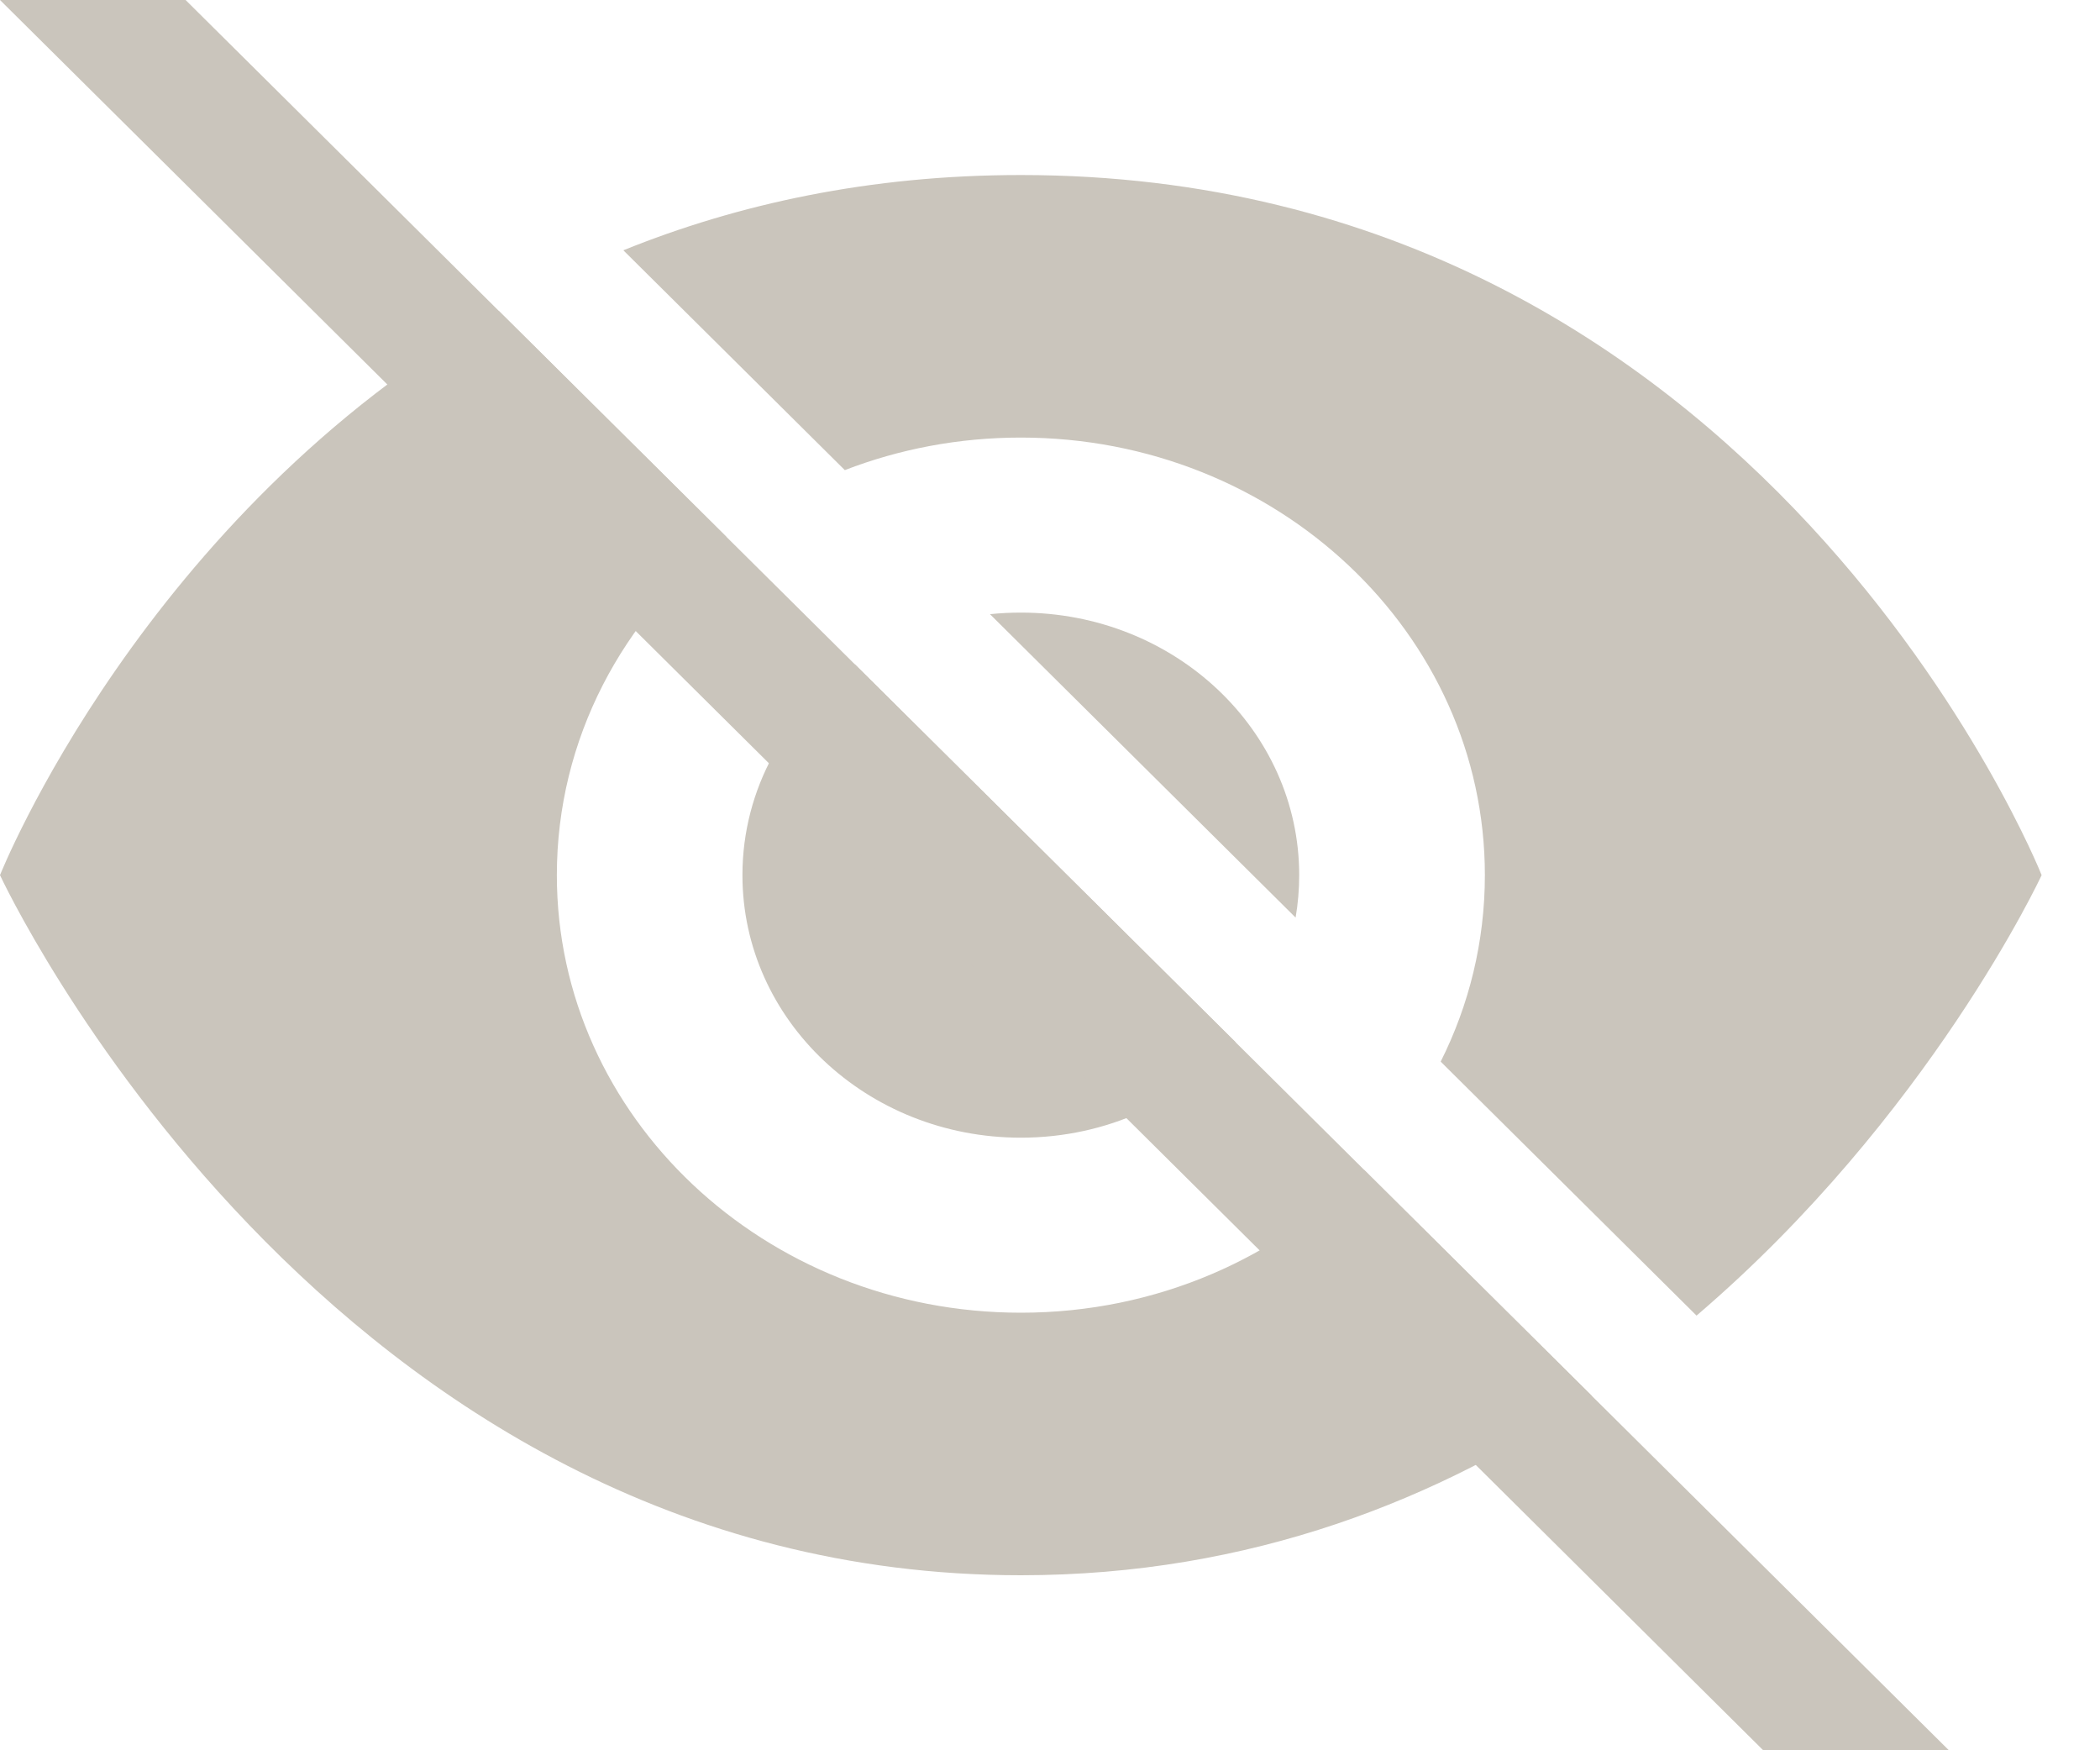
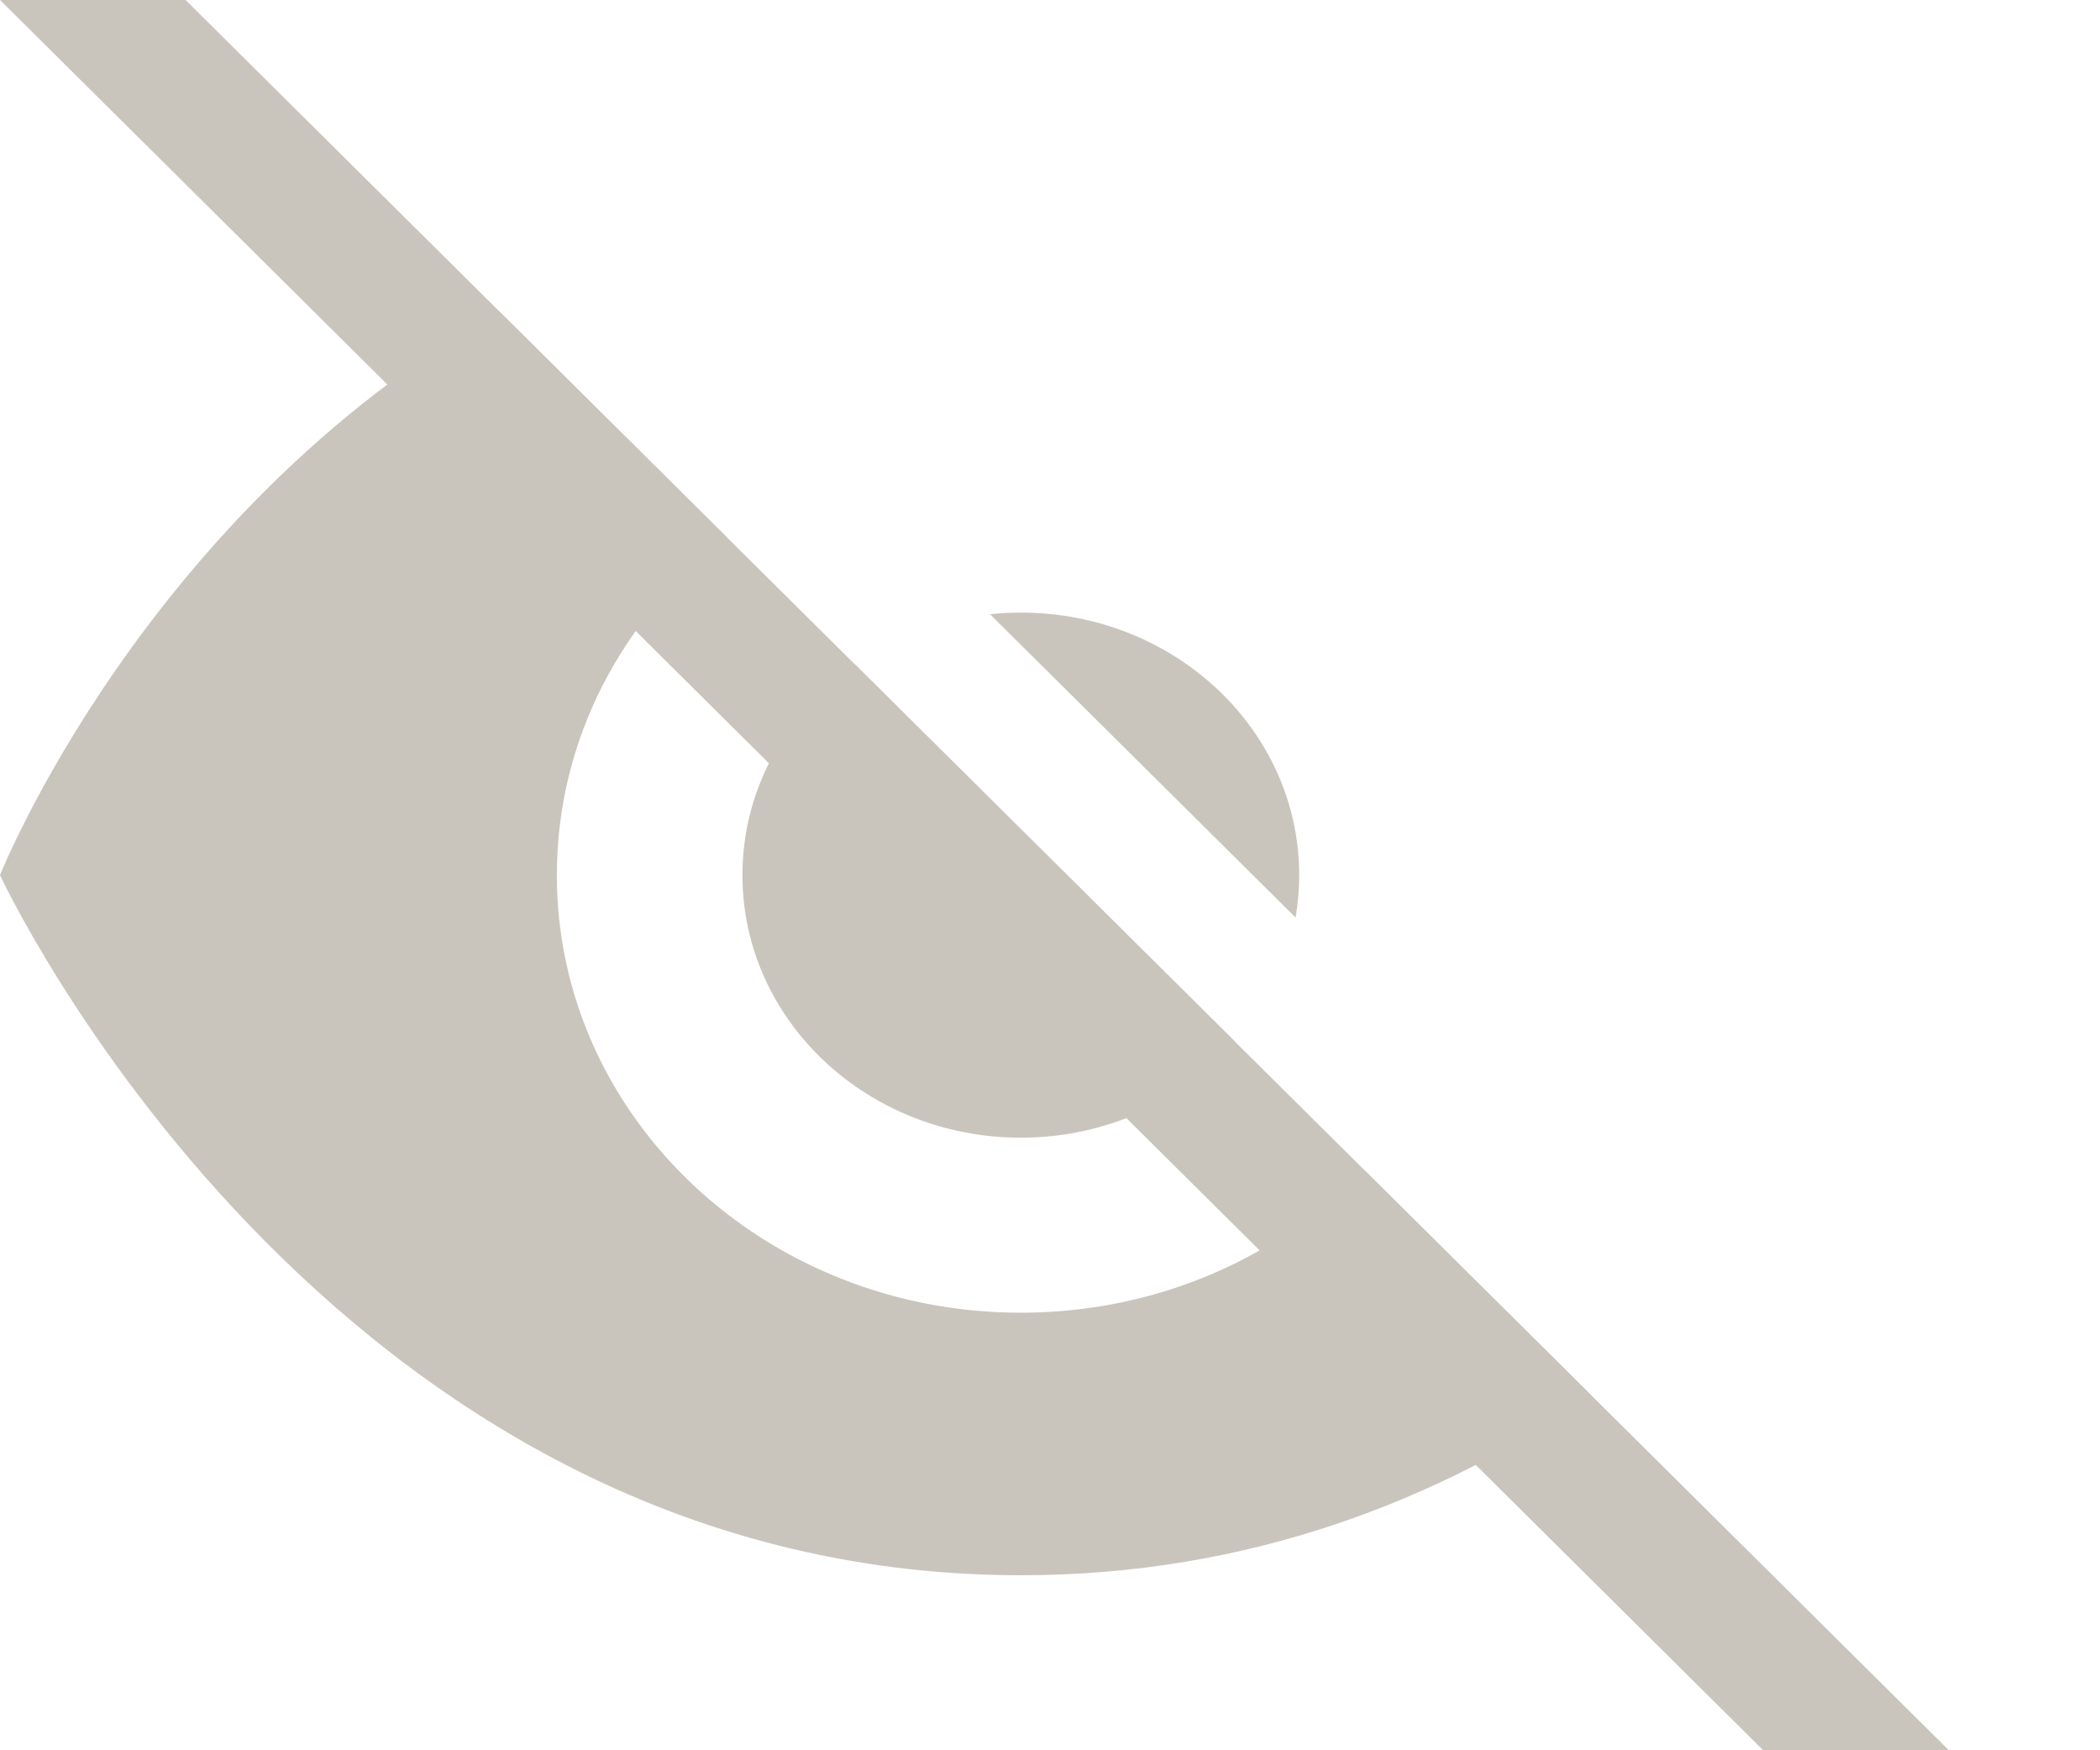
<svg xmlns="http://www.w3.org/2000/svg" width="24" height="20" viewBox="0 0 24 20" fill="none">
  <path d="M5.701 3.553C1.639 5.879 0 10 0 10C0 10 3.712 18 11.667 18C14.3 18 16.469 17.123 18.192 15.95L15.588 13.366C14.618 14.37 13.221 15 11.667 15C8.738 15 6.364 12.761 6.364 10C6.364 8.443 7.119 7.052 8.302 6.135L5.701 3.553Z" fill="#CAC5BC" />
-   <path d="M16.465 12.131C16.789 11.485 16.97 10.762 16.97 10C16.97 7.239 14.595 5 11.667 5C10.955 5 10.276 5.132 9.655 5.372L7.124 2.86C8.43 2.332 9.939 2 11.667 2C20.151 2 23.333 10 23.333 10C23.333 10 22.054 12.756 19.389 15.033L16.465 12.131Z" fill="#CAC5BC" />
  <path d="M9.77 7.591C8.99 8.138 8.485 9.013 8.485 10C8.485 11.657 9.909 13 11.667 13C12.655 13 13.537 12.575 14.121 11.909L9.77 7.591Z" fill="#CAC5BC" />
  <path d="M14.807 10.485C14.834 10.327 14.848 10.165 14.848 10C14.848 8.343 13.424 7 11.667 7C11.547 7 11.43 7.006 11.314 7.018L14.807 10.485Z" fill="#CAC5BC" />
  <path d="M0 0H2.121L22.273 20H20.151L0 0Z" fill="#CAC5BC" />
</svg>